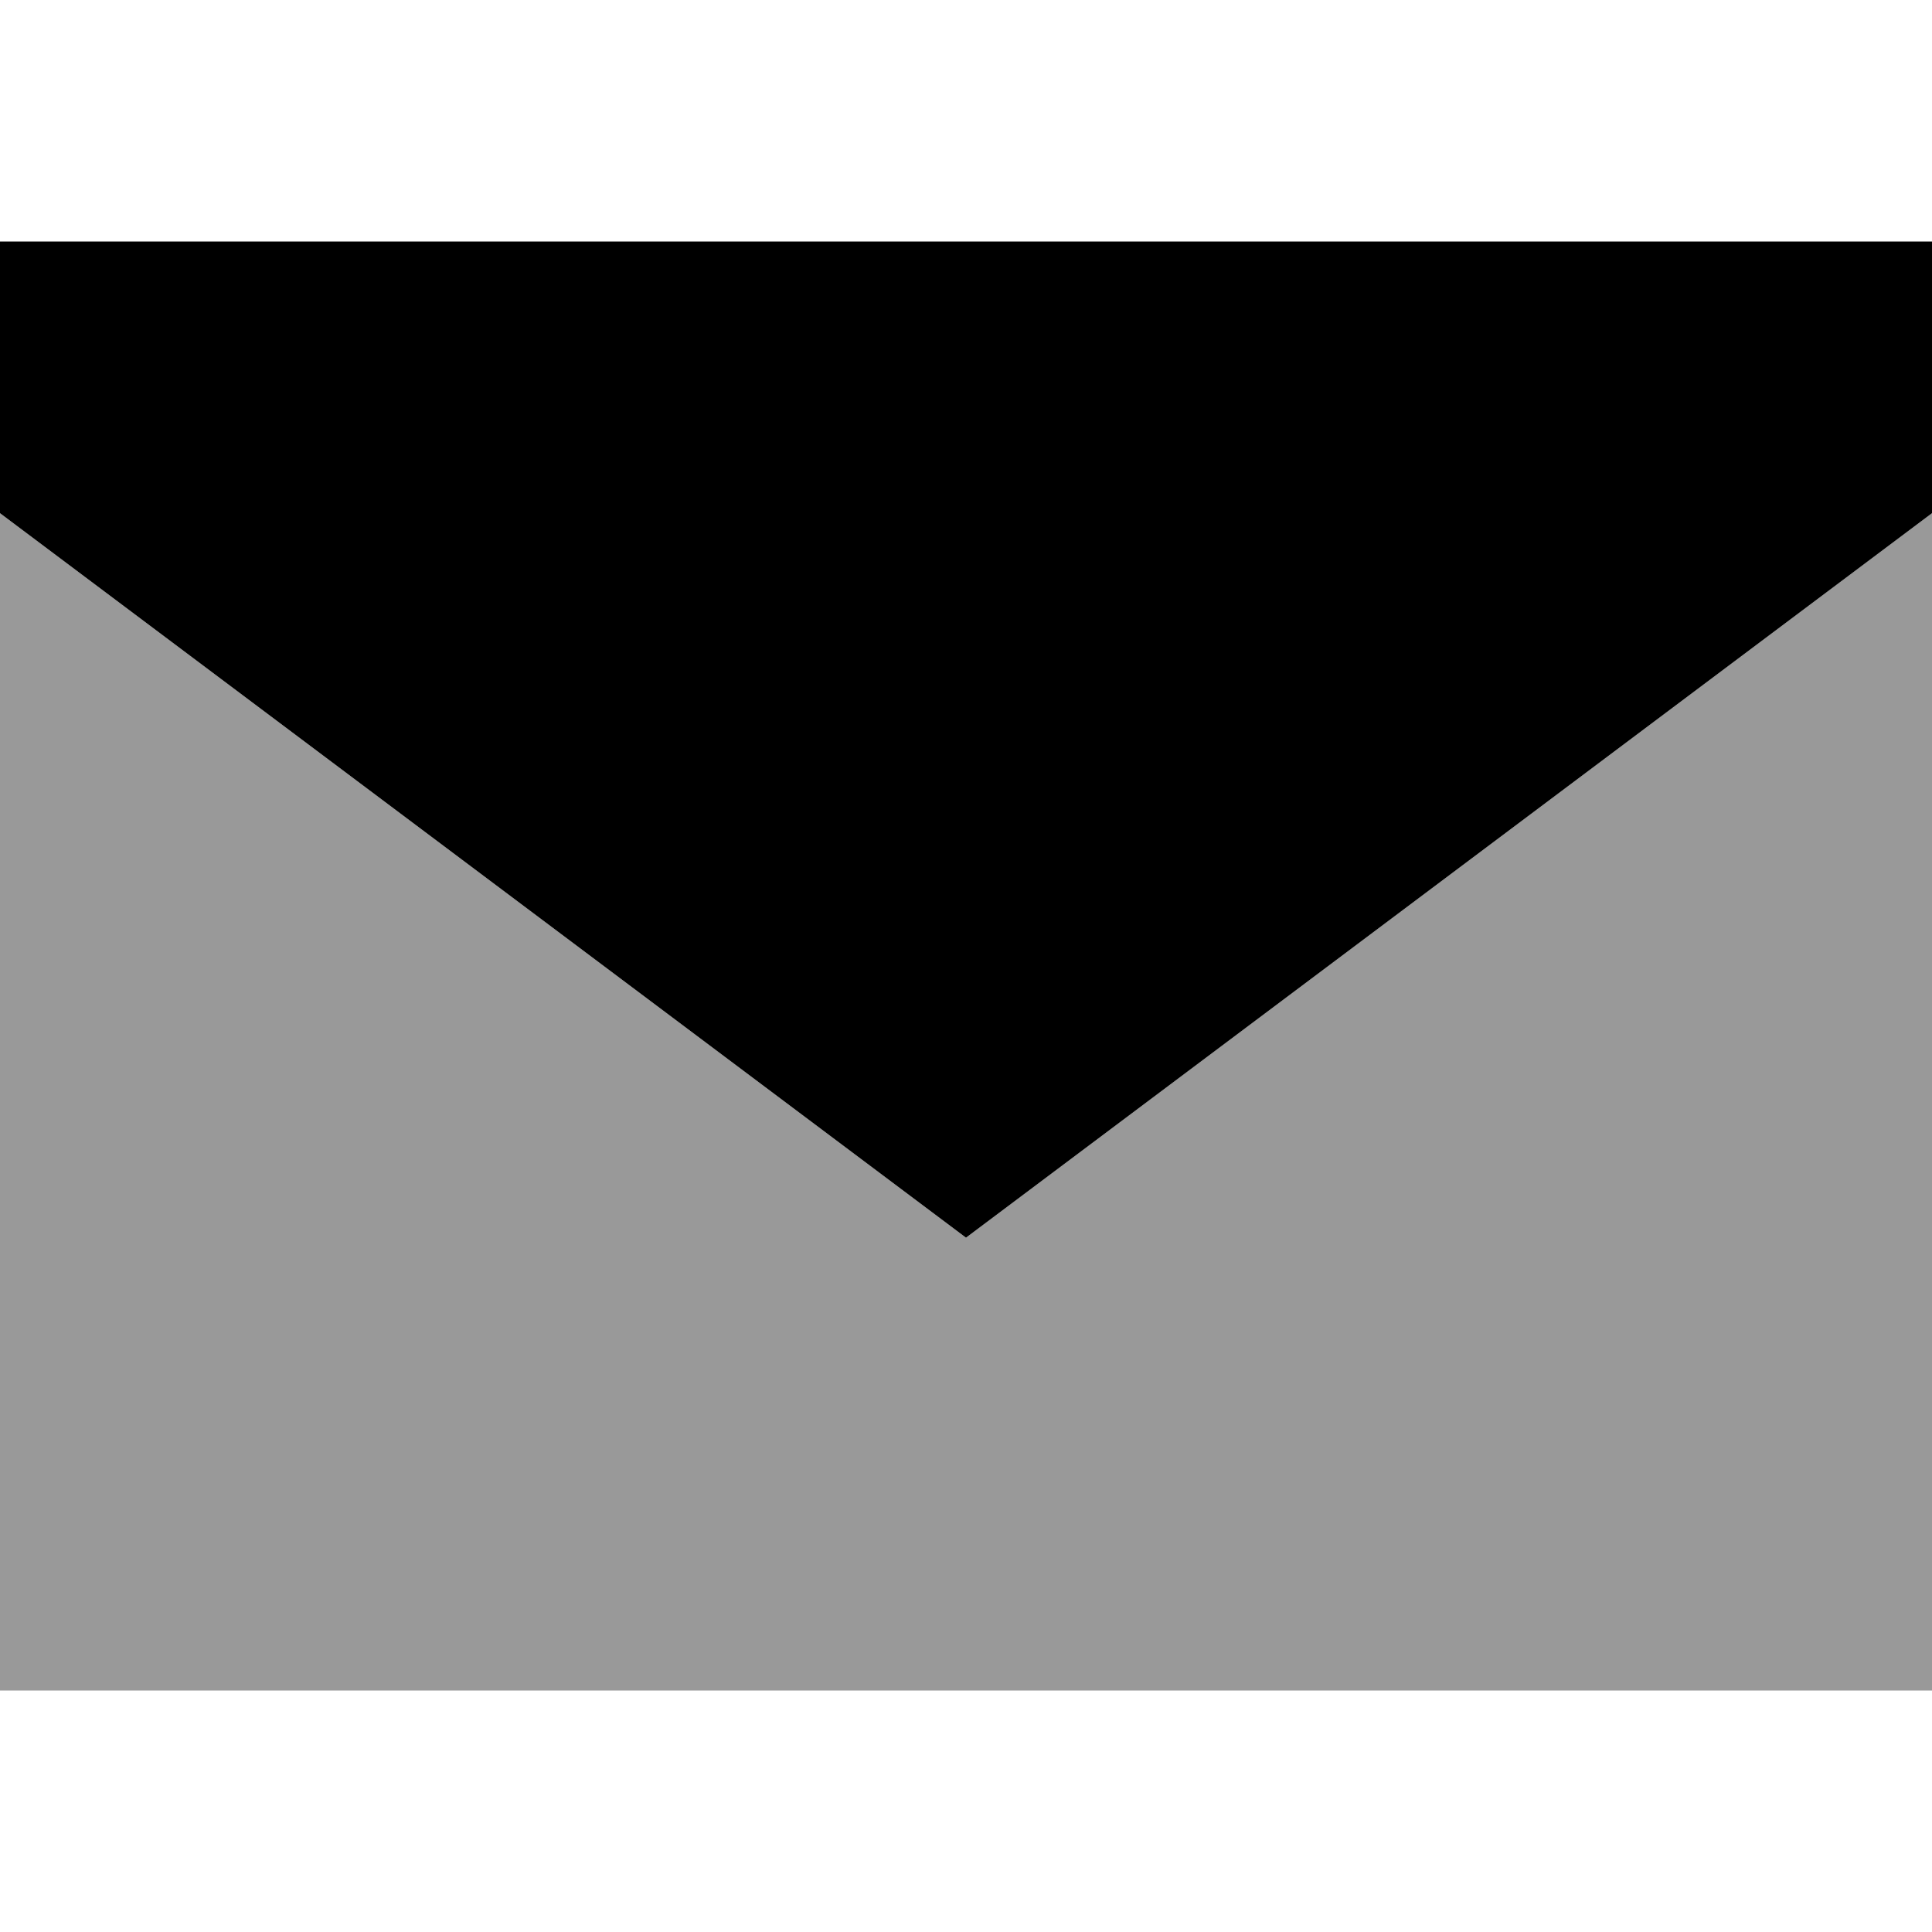
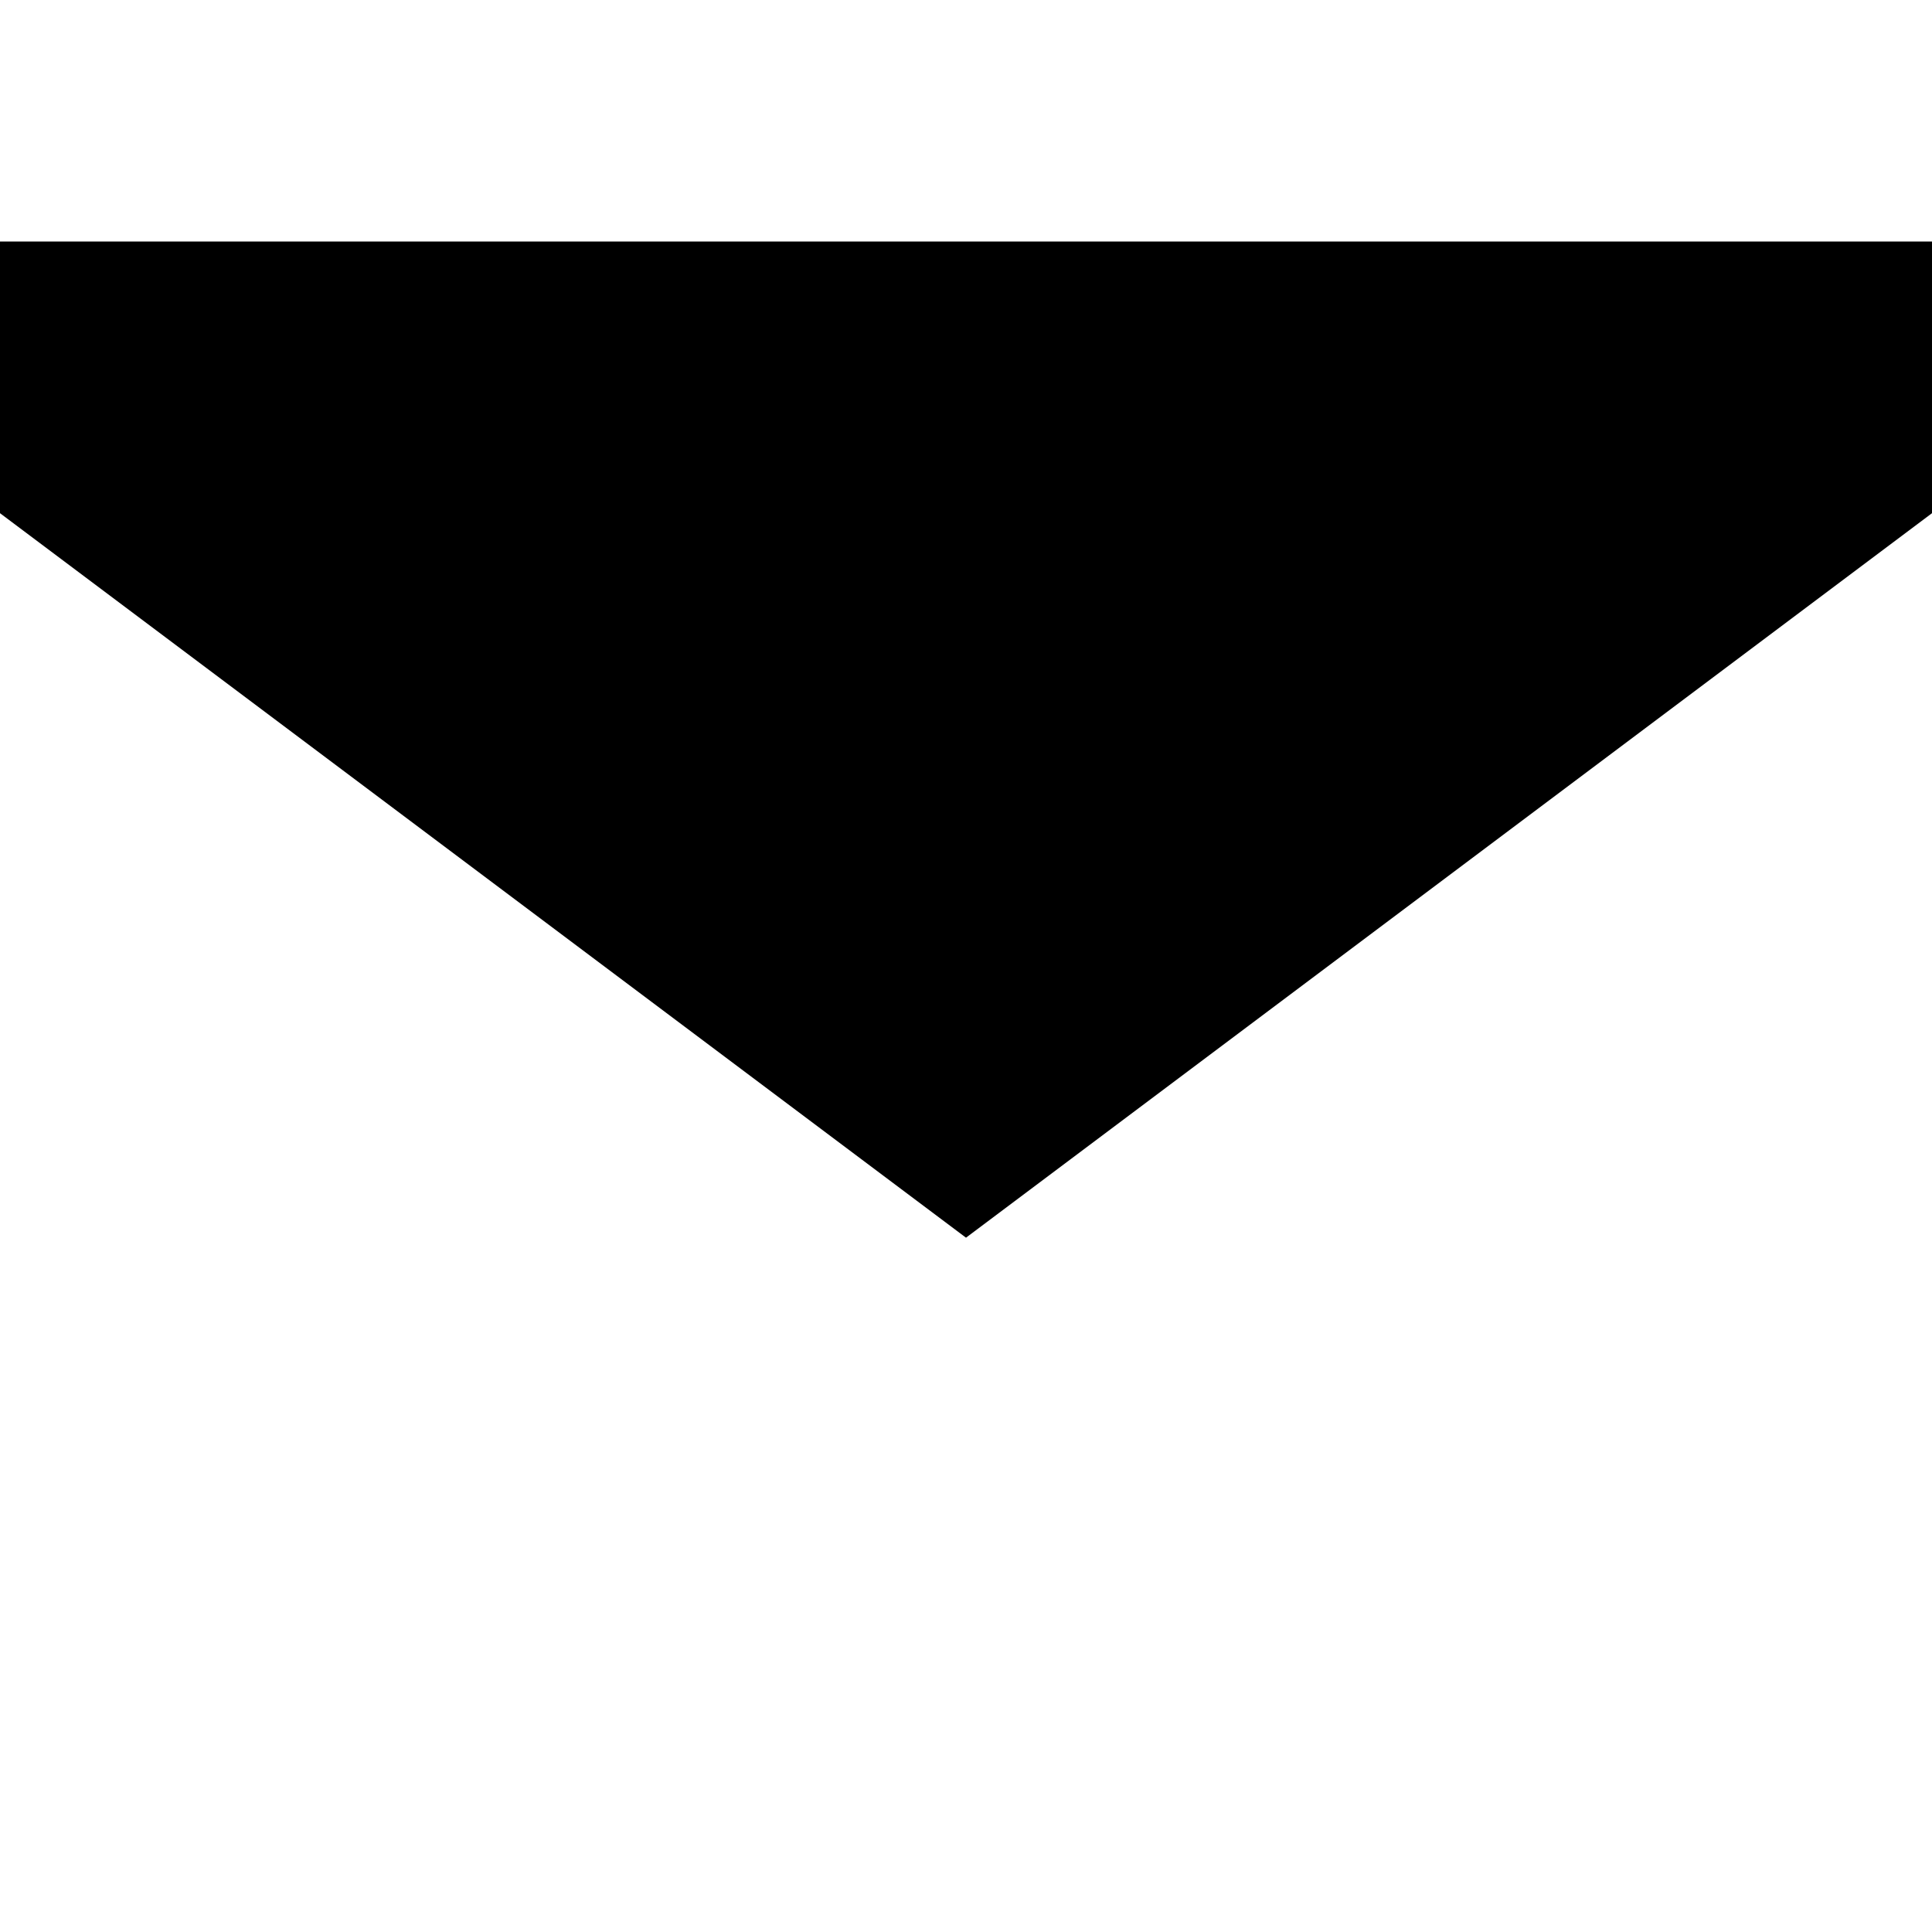
<svg xmlns="http://www.w3.org/2000/svg" viewBox="0 0 512 512">
-   <path opacity=".4" fill="currentColor" d="M0 136l0 312 512 0 0-312-12.8 9.6-224 168-19.2 14.4-19.2-14.4-224-168-12.8-9.6z" />
  <path fill="currentColor" d="M32 64l-32 0 0 72 12.8 9.6 224 168 19.2 14.4 19.2-14.4 224-168 12.8-9.6 0-72-480 0z" />
</svg>